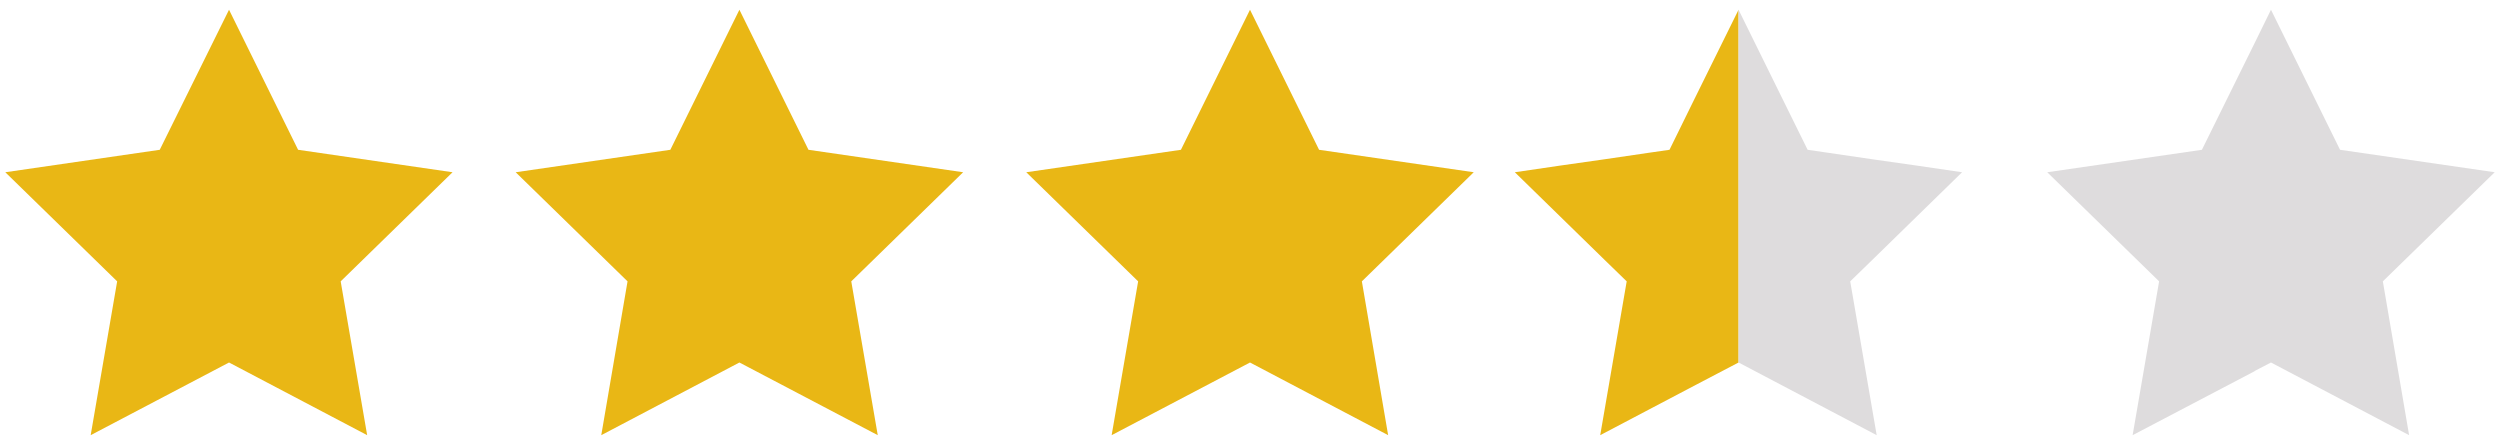
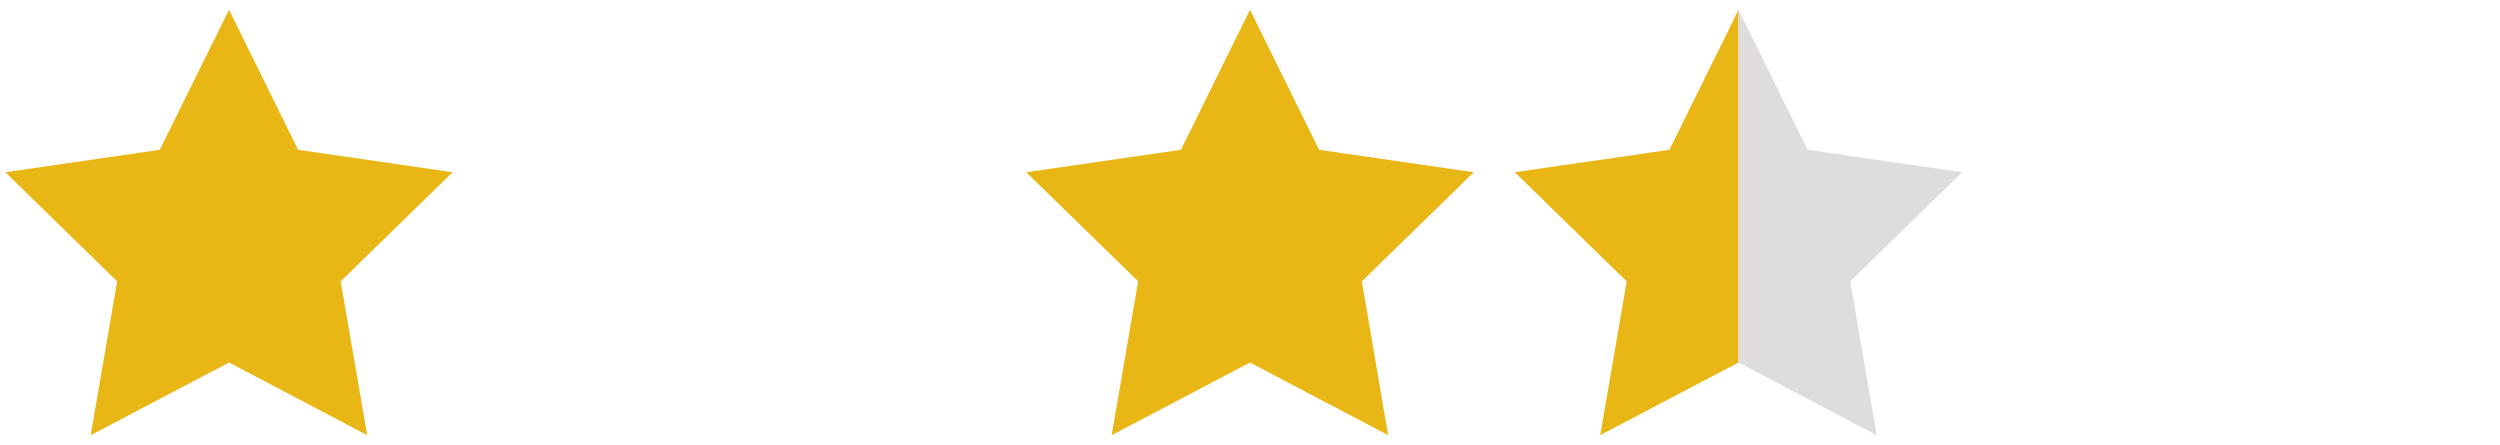
<svg xmlns="http://www.w3.org/2000/svg" id="Stars" viewBox="0 0 118 21">
  <defs>
    <style>.cls-1{fill:#e9b715;}.cls-2{fill:#dedcdd;}</style>
  </defs>
  <g id="_3.5" data-name="3.5">
    <polygon class="cls-1" points="10.81 0.46 14.07 7.07 21.36 8.13 16.08 13.28 17.33 20.54 10.81 17.11 4.28 20.54 5.53 13.28 0.25 8.13 7.54 7.07 10.81 0.46" />
-     <polygon class="cls-1" points="34.9 0.46 38.16 7.07 45.46 8.13 40.18 13.28 41.43 20.54 34.9 17.11 28.38 20.54 29.62 13.28 24.34 8.13 31.64 7.07 34.9 0.46" />
    <polygon class="cls-1" points="59 0.46 62.26 7.07 69.56 8.13 64.28 13.28 65.52 20.54 59 17.11 52.47 20.54 53.72 13.28 48.44 8.13 55.74 7.07 59 0.46" />
    <polygon class="cls-1" points="82.06 0.46 82.06 17.11 79.94 18.22 77.83 19.33 75.72 20.44 75.53 20.54 75.72 19.44 76.78 13.28 75.72 12.25 73.61 10.19 71.5 8.13 73.61 7.82 75.72 7.52 77.83 7.21 78.8 7.07 79.94 4.75 82.06 0.46" />
    <polygon class="cls-2" points="88.39 12.25 87.33 13.28 88.39 19.44 88.58 20.54 88.39 20.44 84.17 18.22 82.06 17.11 82.06 0.46 84.17 4.74 85.32 7.07 86.28 7.21 88.39 7.52 90.5 7.82 92.61 8.13 90.5 10.19 88.39 12.25" />
-     <polygon class="cls-2" points="112.47 13.28 113.71 20.54 107.19 17.11 106.42 17.51 106.42 17.52 100.66 20.54 101.91 13.28 96.63 8.13 103.93 7.07 106.42 2.03 107.19 0.46 110.45 7.07 117.75 8.13 112.47 13.28" />
  </g>
</svg>